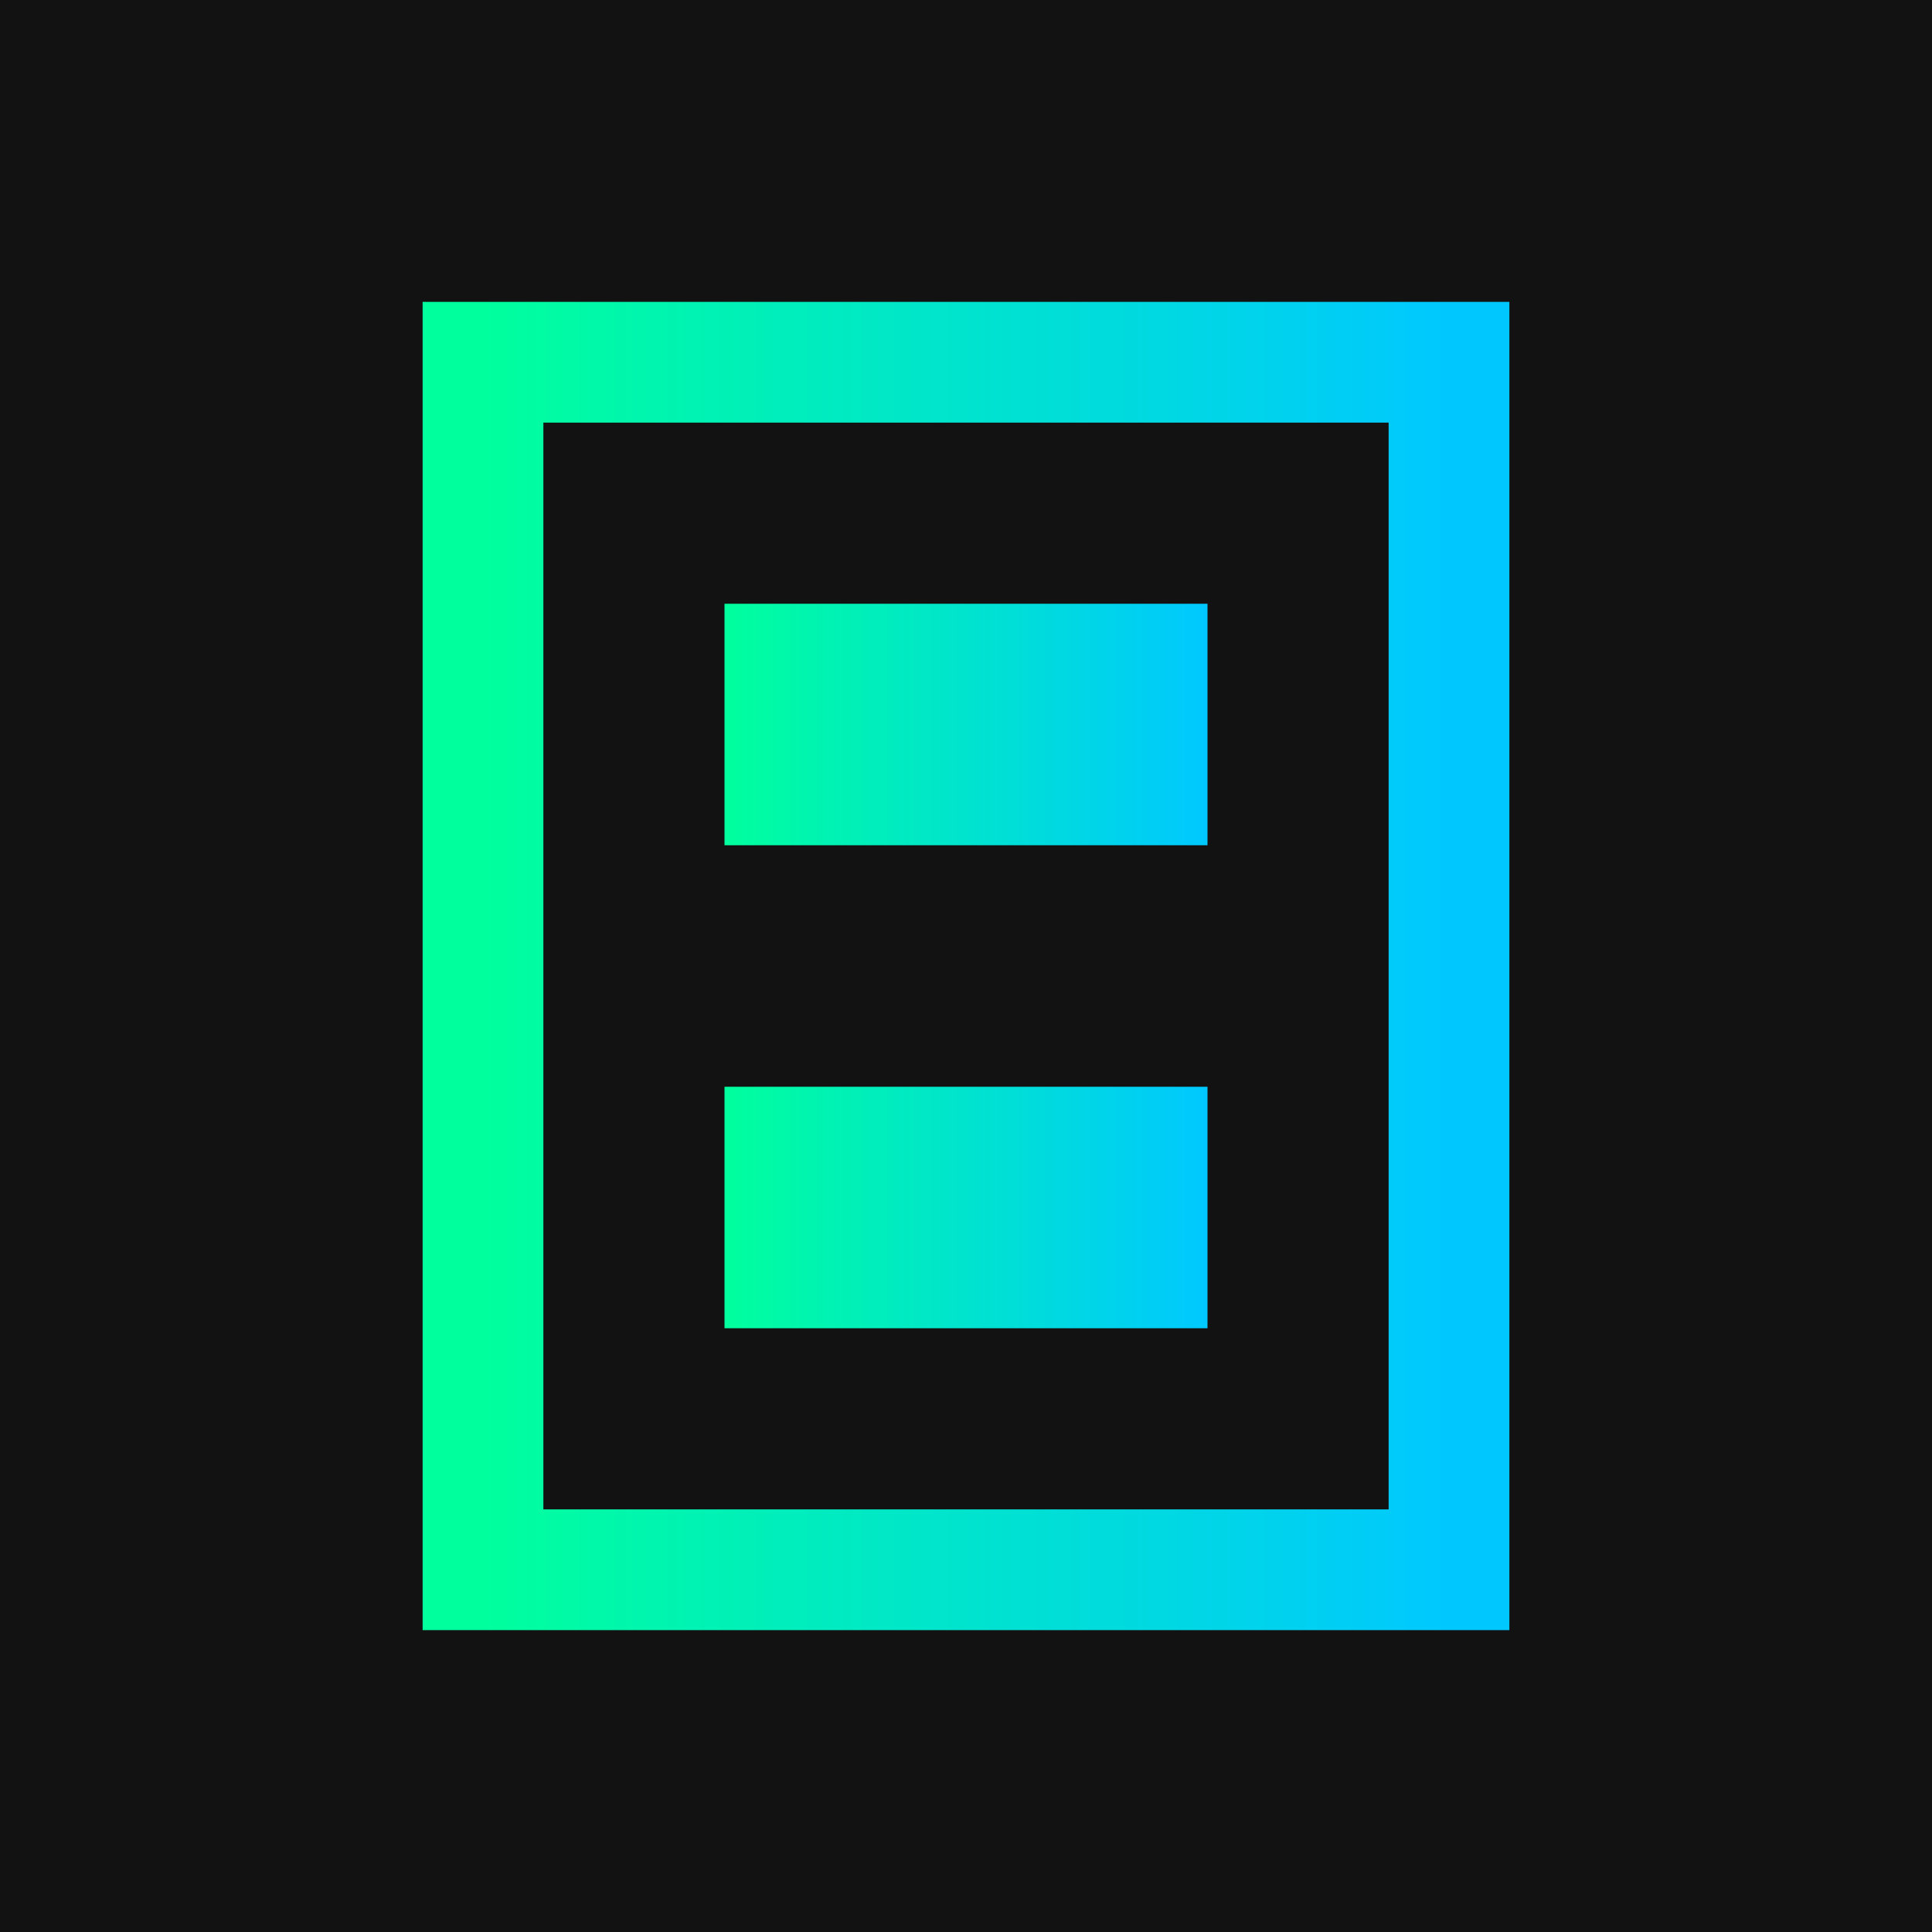
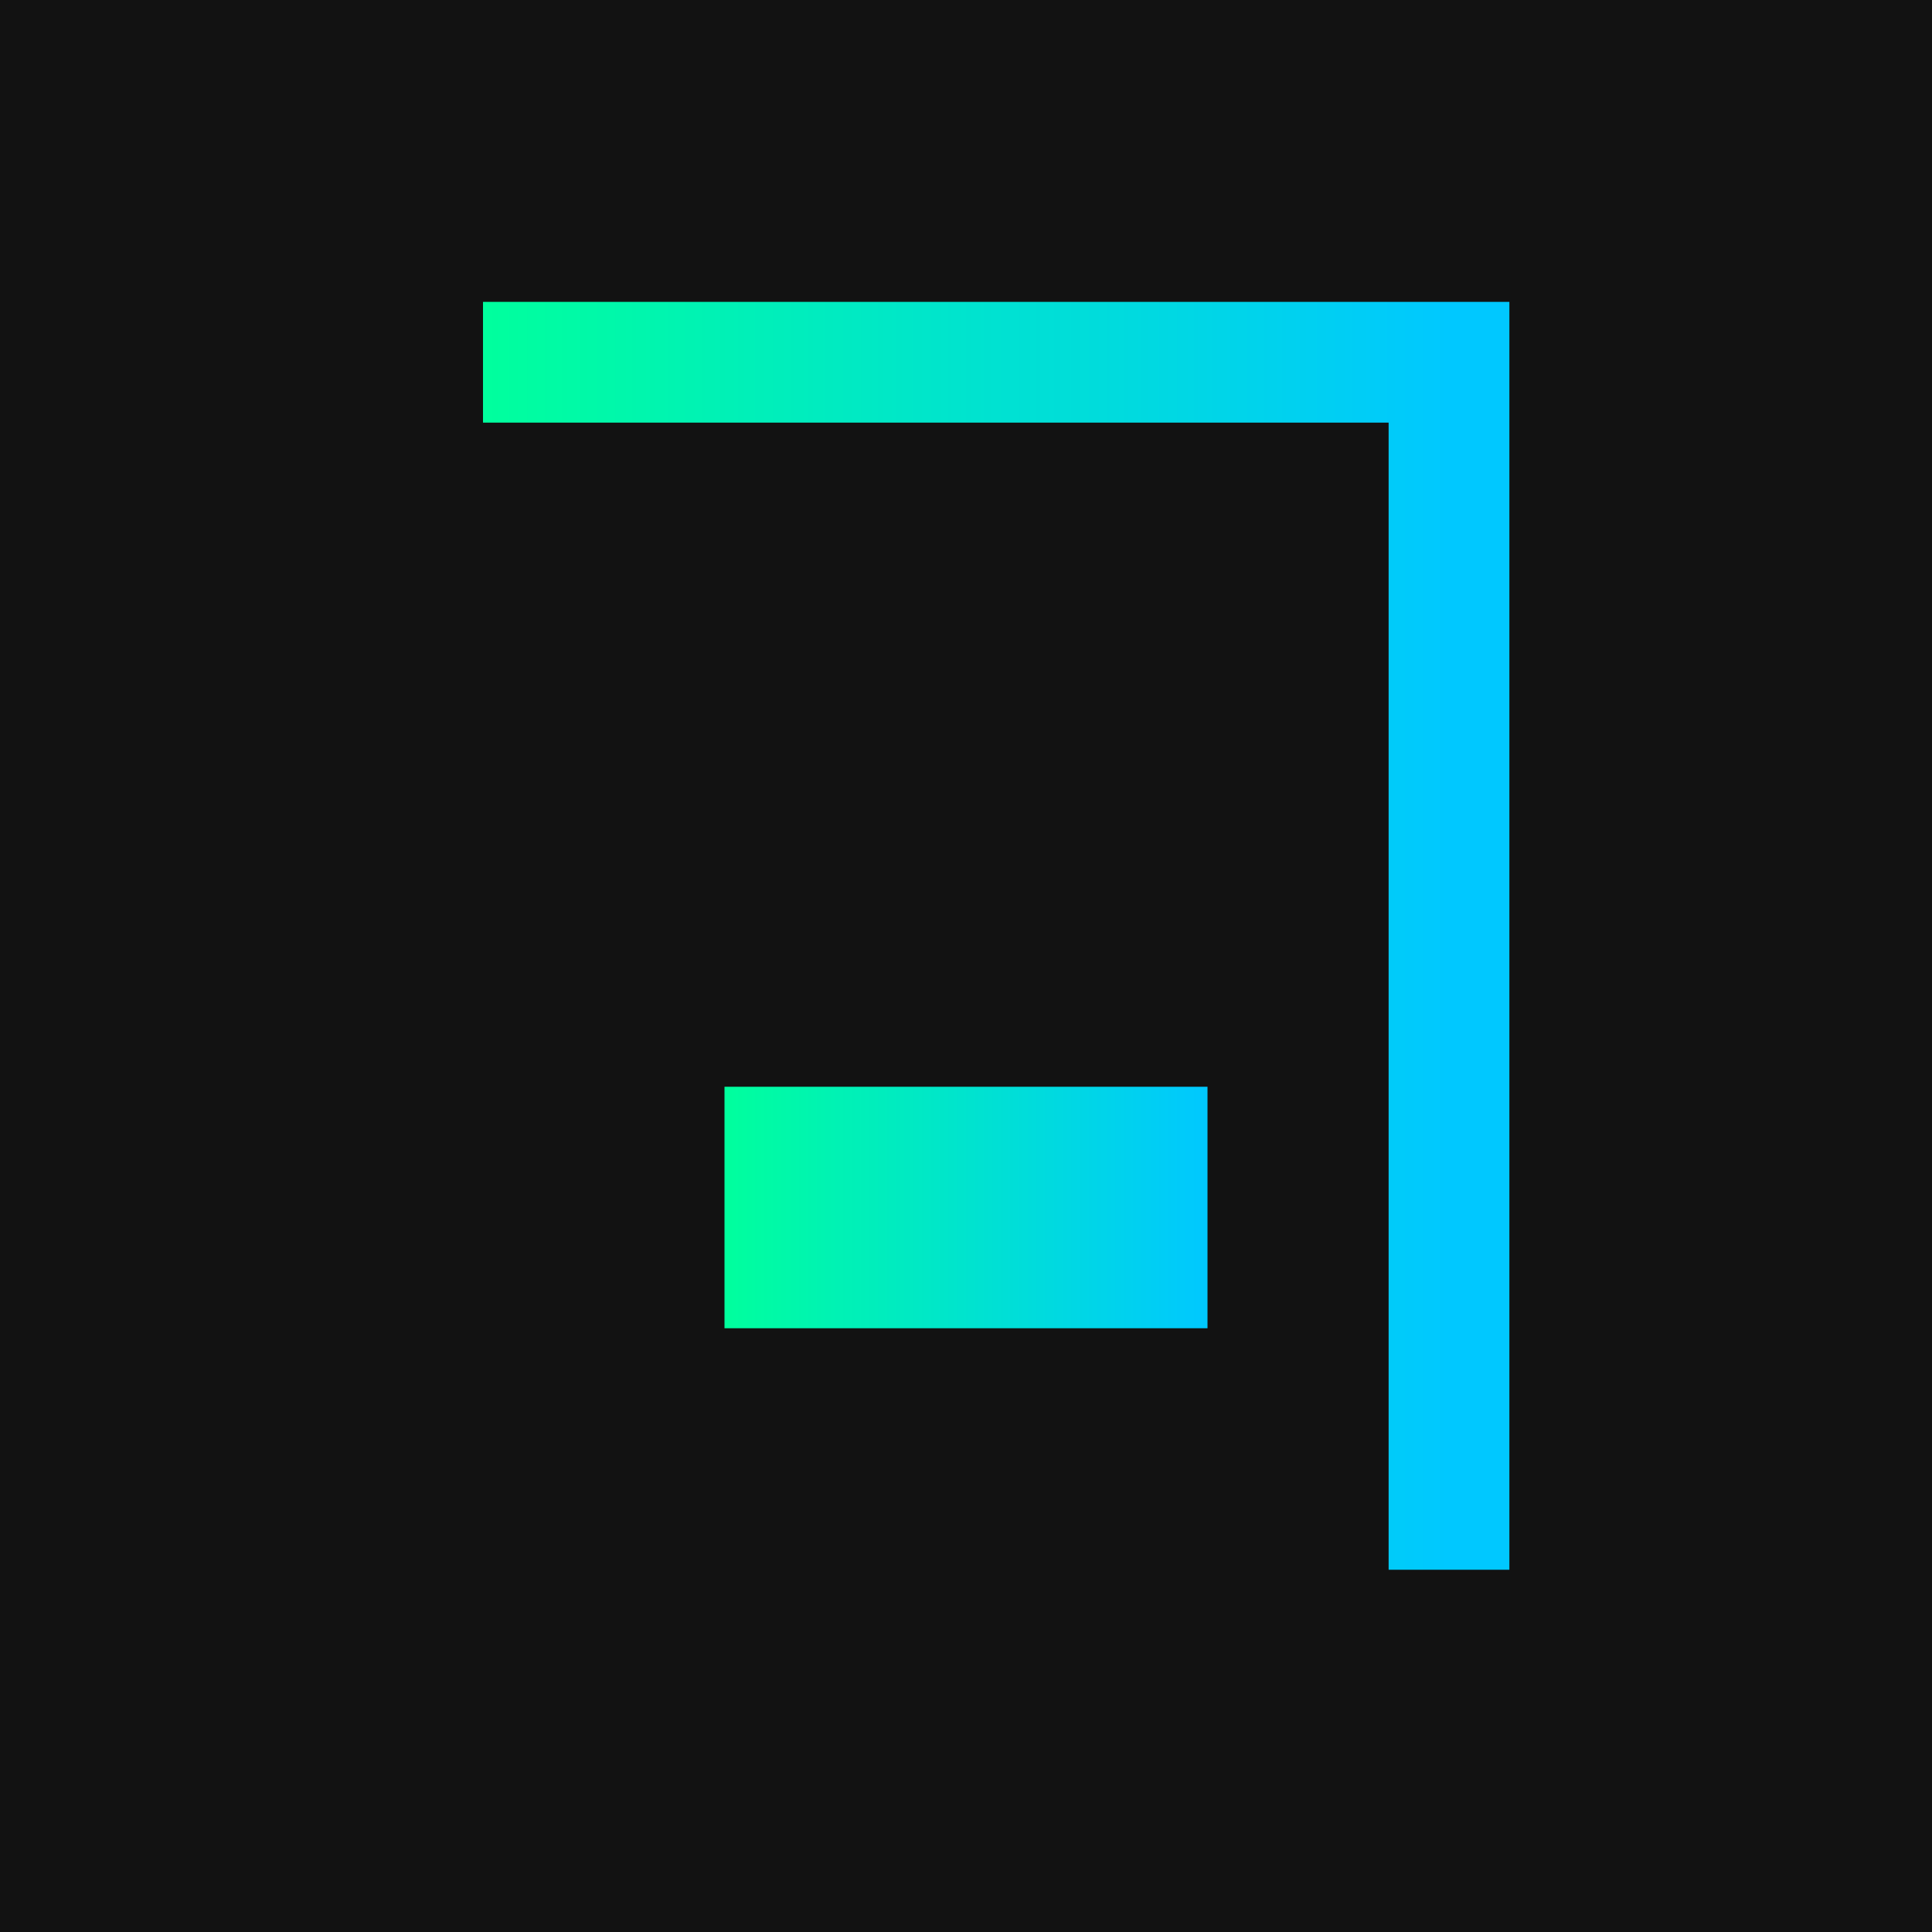
<svg xmlns="http://www.w3.org/2000/svg" width="32" height="32" viewBox="0 0 32 32" fill="none">
  <rect width="32" height="32" fill="#121212" />
-   <path d="M8 6H24V26H8V6Z" stroke="url(#paint0_linear)" stroke-width="2" />
-   <path d="M12 10H20V14H12V10Z" fill="url(#paint1_linear)" />
+   <path d="M8 6H24V26V6Z" stroke="url(#paint0_linear)" stroke-width="2" />
  <path d="M12 18H20V22H12V18Z" fill="url(#paint2_linear)" />
  <defs>
    <linearGradient id="paint0_linear" x1="8" y1="16" x2="24" y2="16" gradientUnits="userSpaceOnUse">
      <stop stop-color="#00FF9D" />
      <stop offset="1" stop-color="#00C8FF" />
    </linearGradient>
    <linearGradient id="paint1_linear" x1="12" y1="12" x2="20" y2="12" gradientUnits="userSpaceOnUse">
      <stop stop-color="#00FF9D" />
      <stop offset="1" stop-color="#00C8FF" />
    </linearGradient>
    <linearGradient id="paint2_linear" x1="12" y1="20" x2="20" y2="20" gradientUnits="userSpaceOnUse">
      <stop stop-color="#00FF9D" />
      <stop offset="1" stop-color="#00C8FF" />
    </linearGradient>
  </defs>
</svg>